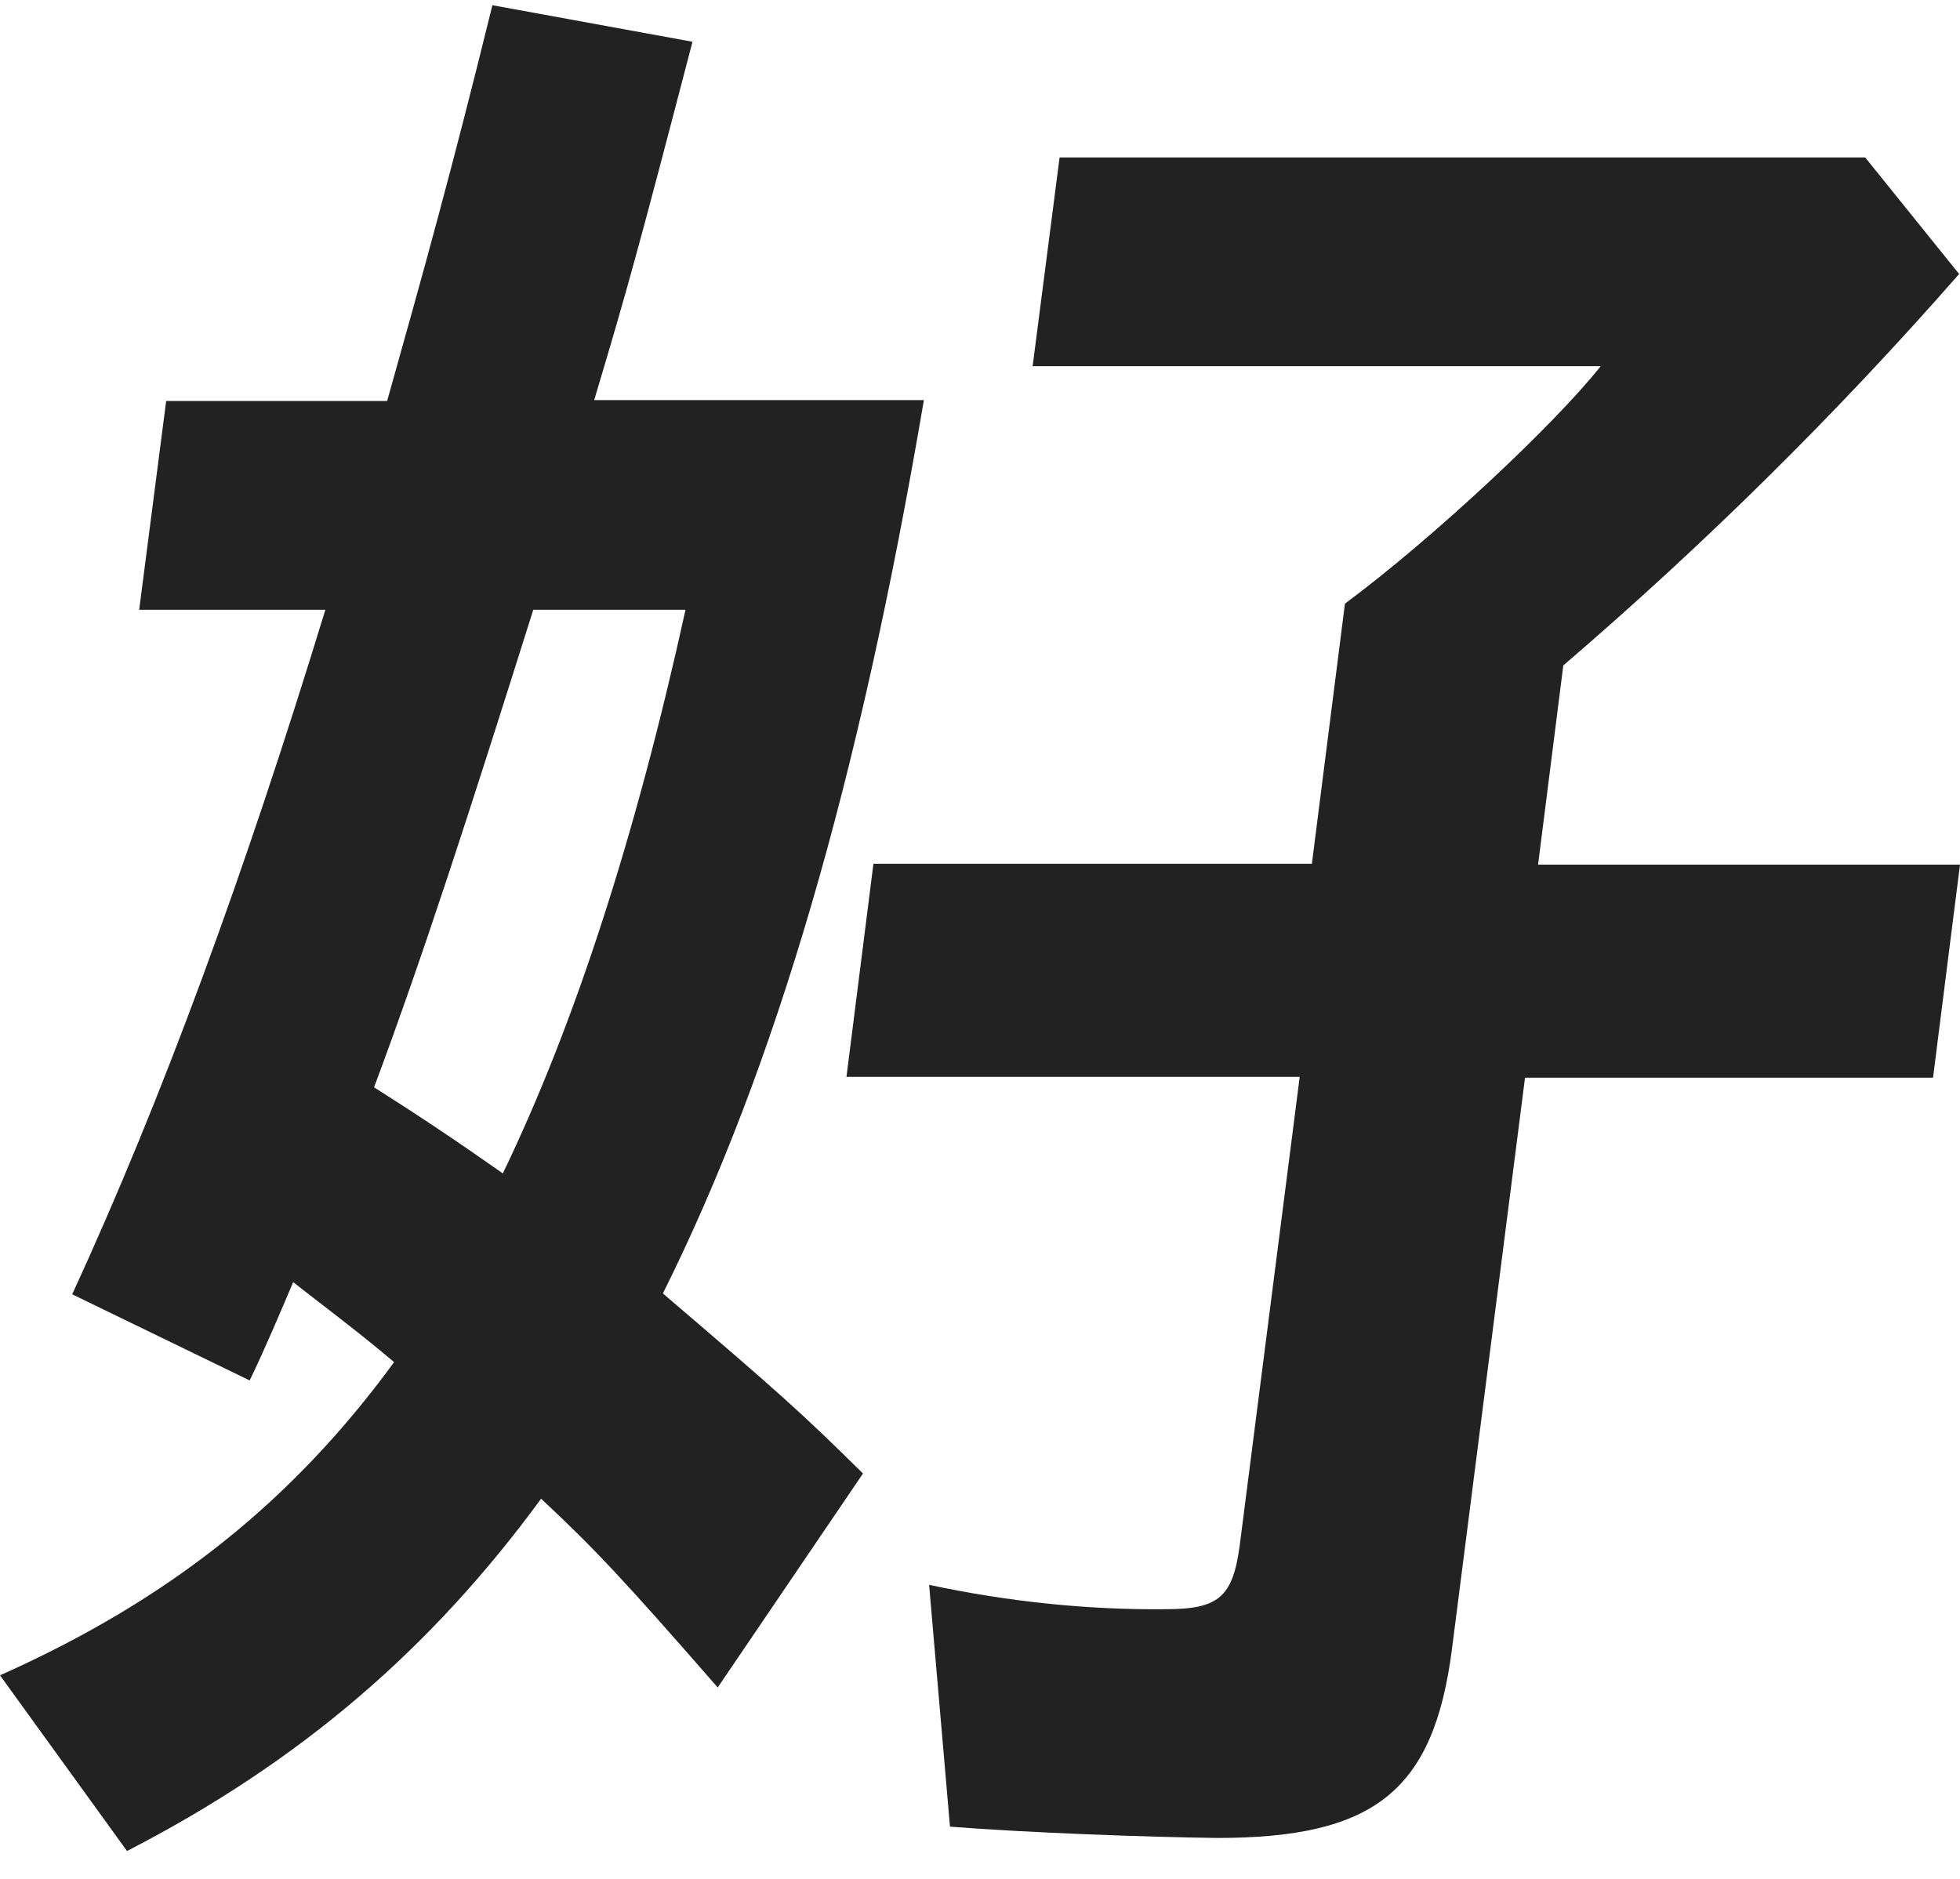
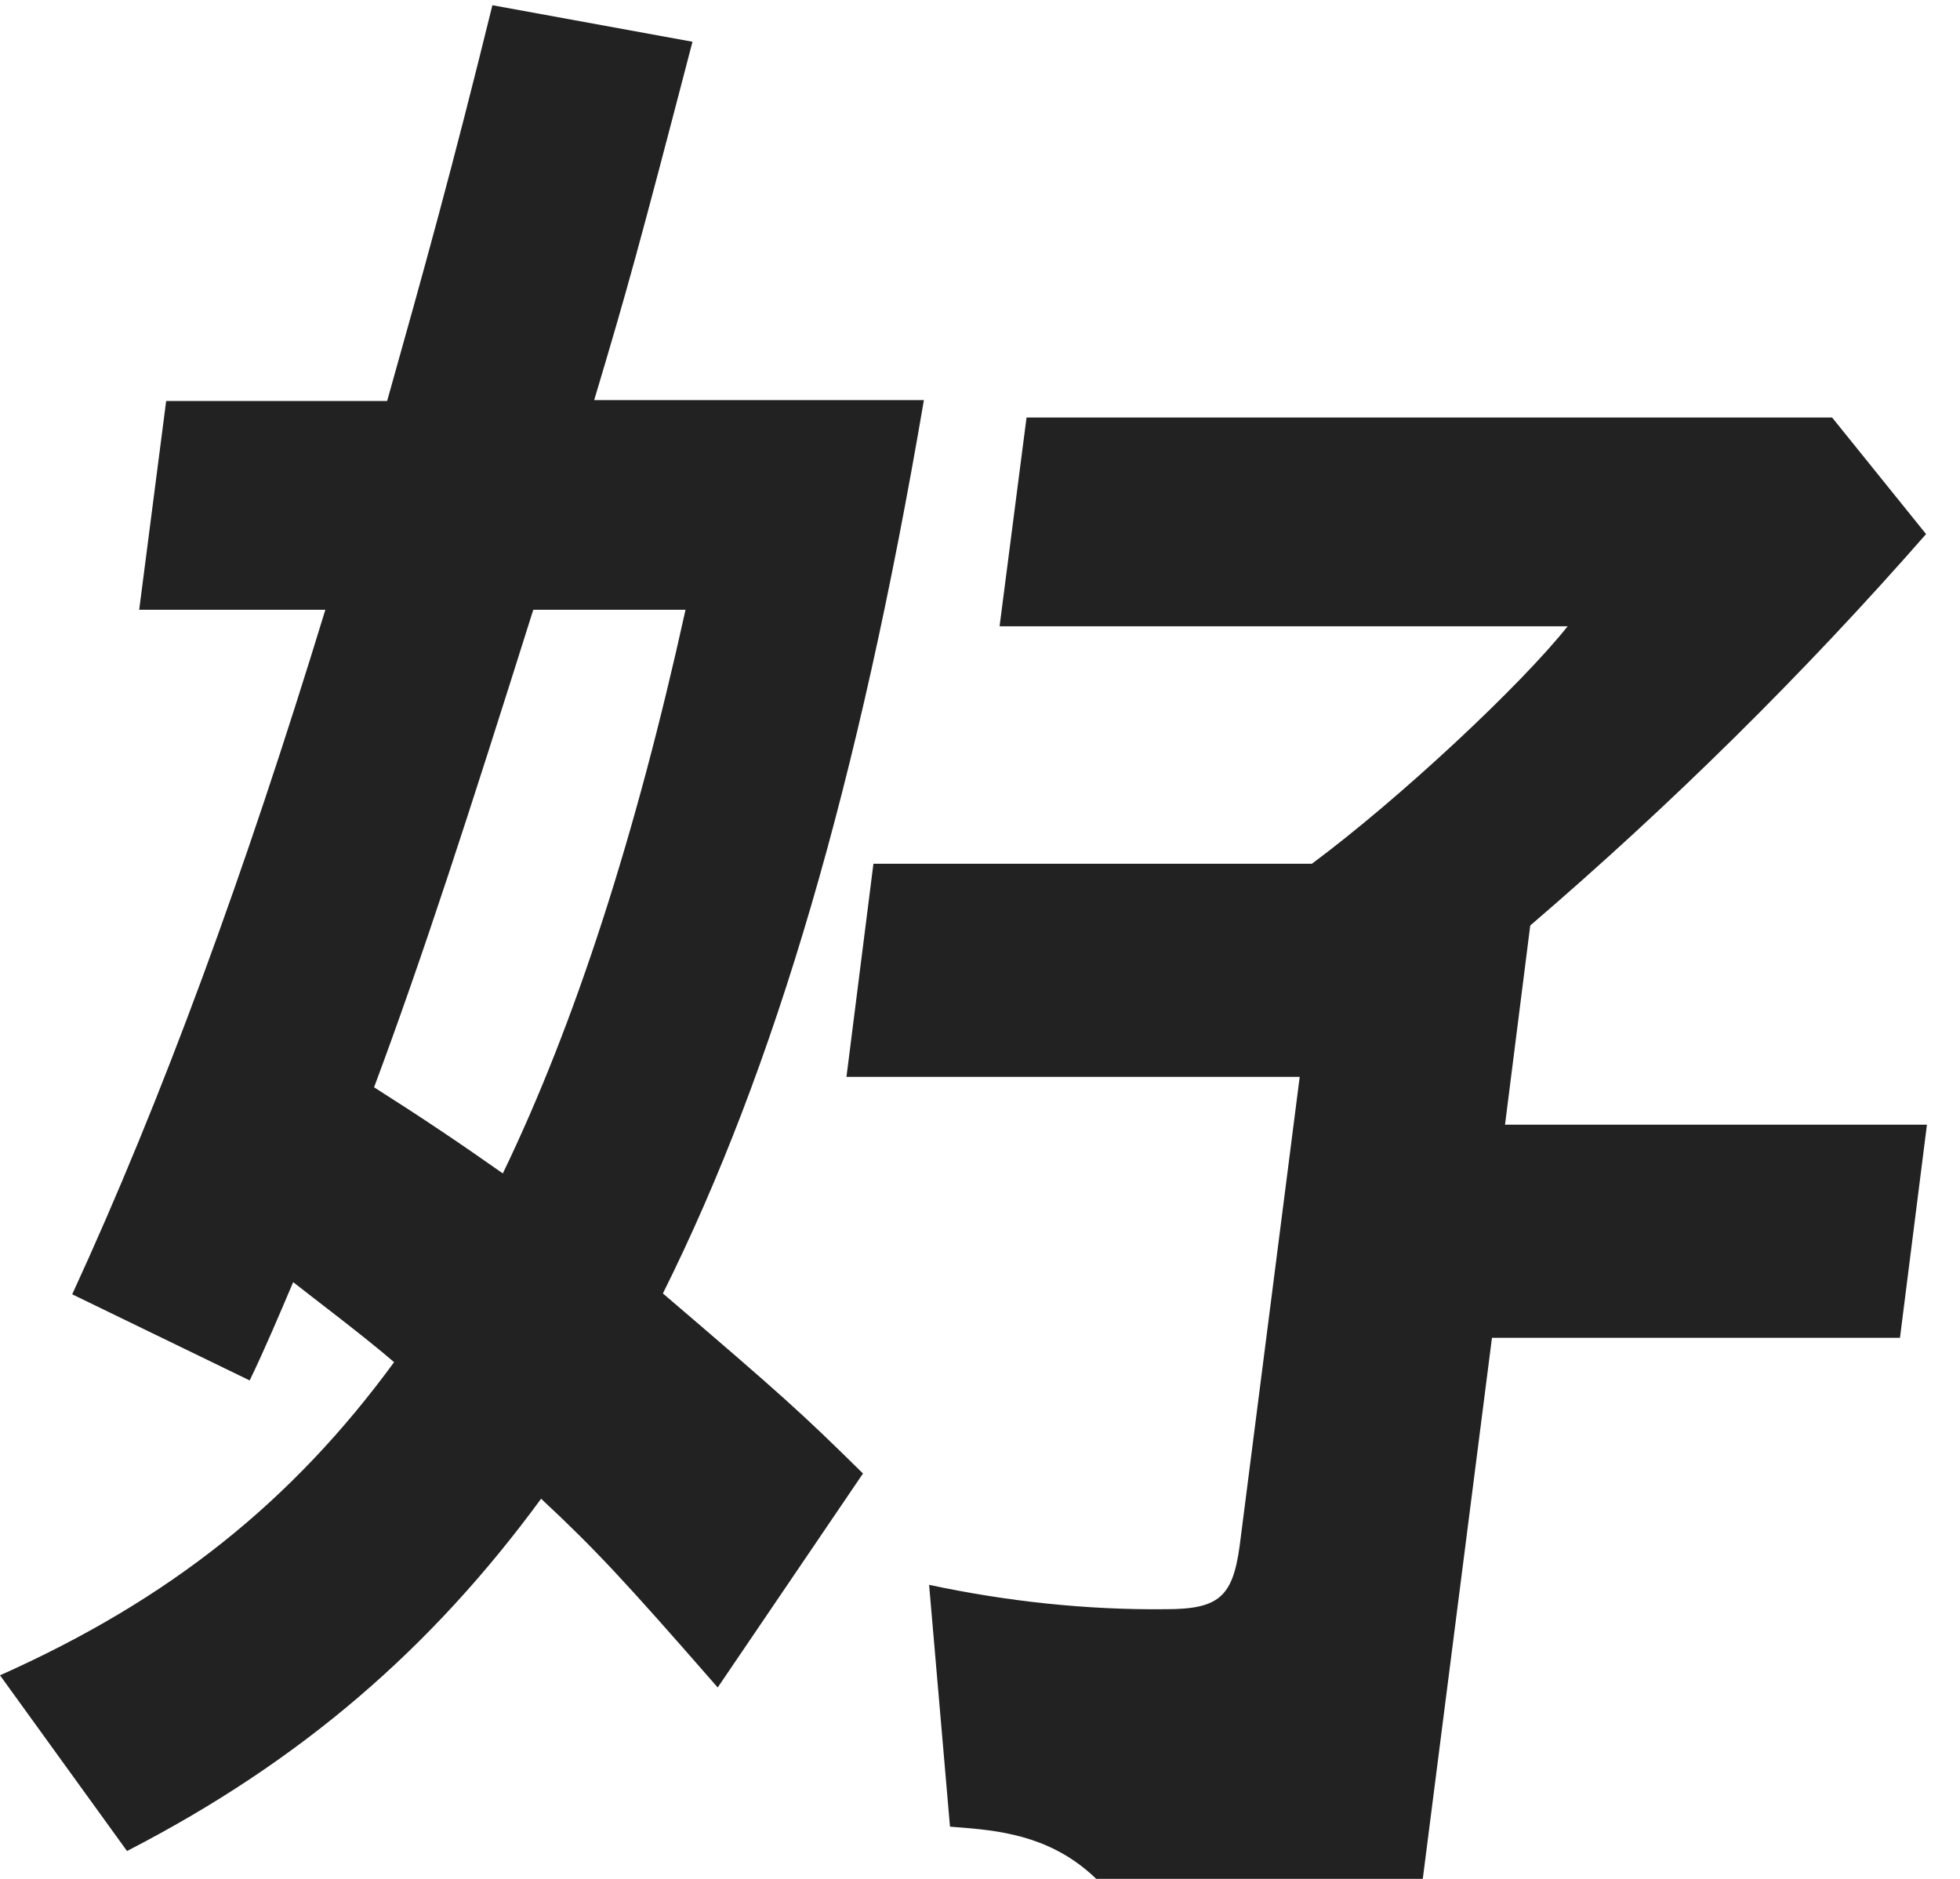
<svg xmlns="http://www.w3.org/2000/svg" version="1.1" id="レイヤー_1" x="0px" y="0px" viewBox="0 0 225.3 216" style="enable-background:new 0 0 225.3 216;" xml:space="preserve">
  <style type="text/css">
	.st0{fill:#222222;}
</style>
-   <path class="st0" d="M0,192.6c19.5-8.7,33.6-20,45.3-36c-3.6-3.1-9.2-7.3-11.6-9.2c-1.4,3.3-3.3,7.8-5,11.3l-20.4-9.9  c10.4-22.6,19.8-48.3,29.1-78.7H16l3.1-24h25.4c4.3-15.3,7.4-26.4,12.1-45.5l23,4.2C73.4,28.6,72.1,33.3,68.3,46h37.9  c-7.5,44.1-17.1,76.8-30,102.7c13.8,11.8,15.9,13.7,23,20.7L82.5,194c-10.9-12.5-14.2-16-20.3-21.7c-12.6,17.2-27.6,30.2-47.6,40.5  L0,192.6z M43,125c5.2,3.3,9.4,6.1,14.8,9.9c8.3-17.2,15.3-38.9,21-64.8H61.3C53.8,93.9,48.7,109.7,43,125L43,125z M109.2,210  l-2.4-27.8c8.9,1.9,18.1,2.9,27.2,2.8c6.1,0,7.7-1.4,8.5-7.3l6.9-53.9H97.3l3.1-24.5h50.4l3.8-29.9c10.1-7.5,24-20.5,29.4-27.3  h-65.3l3.1-24h92.6l10.8,13.4c-14.1,16.1-29.3,31.1-45.5,45l-2.9,22.9h48.5l-3.1,24.5h-46.9l-8.4,65.7c-2.1,16.3-8.9,21.7-27,21.7  C131.9,211.2,118.1,210.7,109.2,210L109.2,210z" />
+   <path class="st0" d="M0,192.6c19.5-8.7,33.6-20,45.3-36c-3.6-3.1-9.2-7.3-11.6-9.2c-1.4,3.3-3.3,7.8-5,11.3l-20.4-9.9  c10.4-22.6,19.8-48.3,29.1-78.7H16l3.1-24h25.4c4.3-15.3,7.4-26.4,12.1-45.5l23,4.2C73.4,28.6,72.1,33.3,68.3,46h37.9  c-7.5,44.1-17.1,76.8-30,102.7c13.8,11.8,15.9,13.7,23,20.7L82.5,194c-10.9-12.5-14.2-16-20.3-21.7c-12.6,17.2-27.6,30.2-47.6,40.5  L0,192.6z M43,125c5.2,3.3,9.4,6.1,14.8,9.9c8.3-17.2,15.3-38.9,21-64.8H61.3C53.8,93.9,48.7,109.7,43,125L43,125z M109.2,210  l-2.4-27.8c8.9,1.9,18.1,2.9,27.2,2.8c6.1,0,7.7-1.4,8.5-7.3l6.9-53.9H97.3l3.1-24.5h50.4c10.1-7.5,24-20.5,29.4-27.3  h-65.3l3.1-24h92.6l10.8,13.4c-14.1,16.1-29.3,31.1-45.5,45l-2.9,22.9h48.5l-3.1,24.5h-46.9l-8.4,65.7c-2.1,16.3-8.9,21.7-27,21.7  C131.9,211.2,118.1,210.7,109.2,210L109.2,210z" />
</svg>